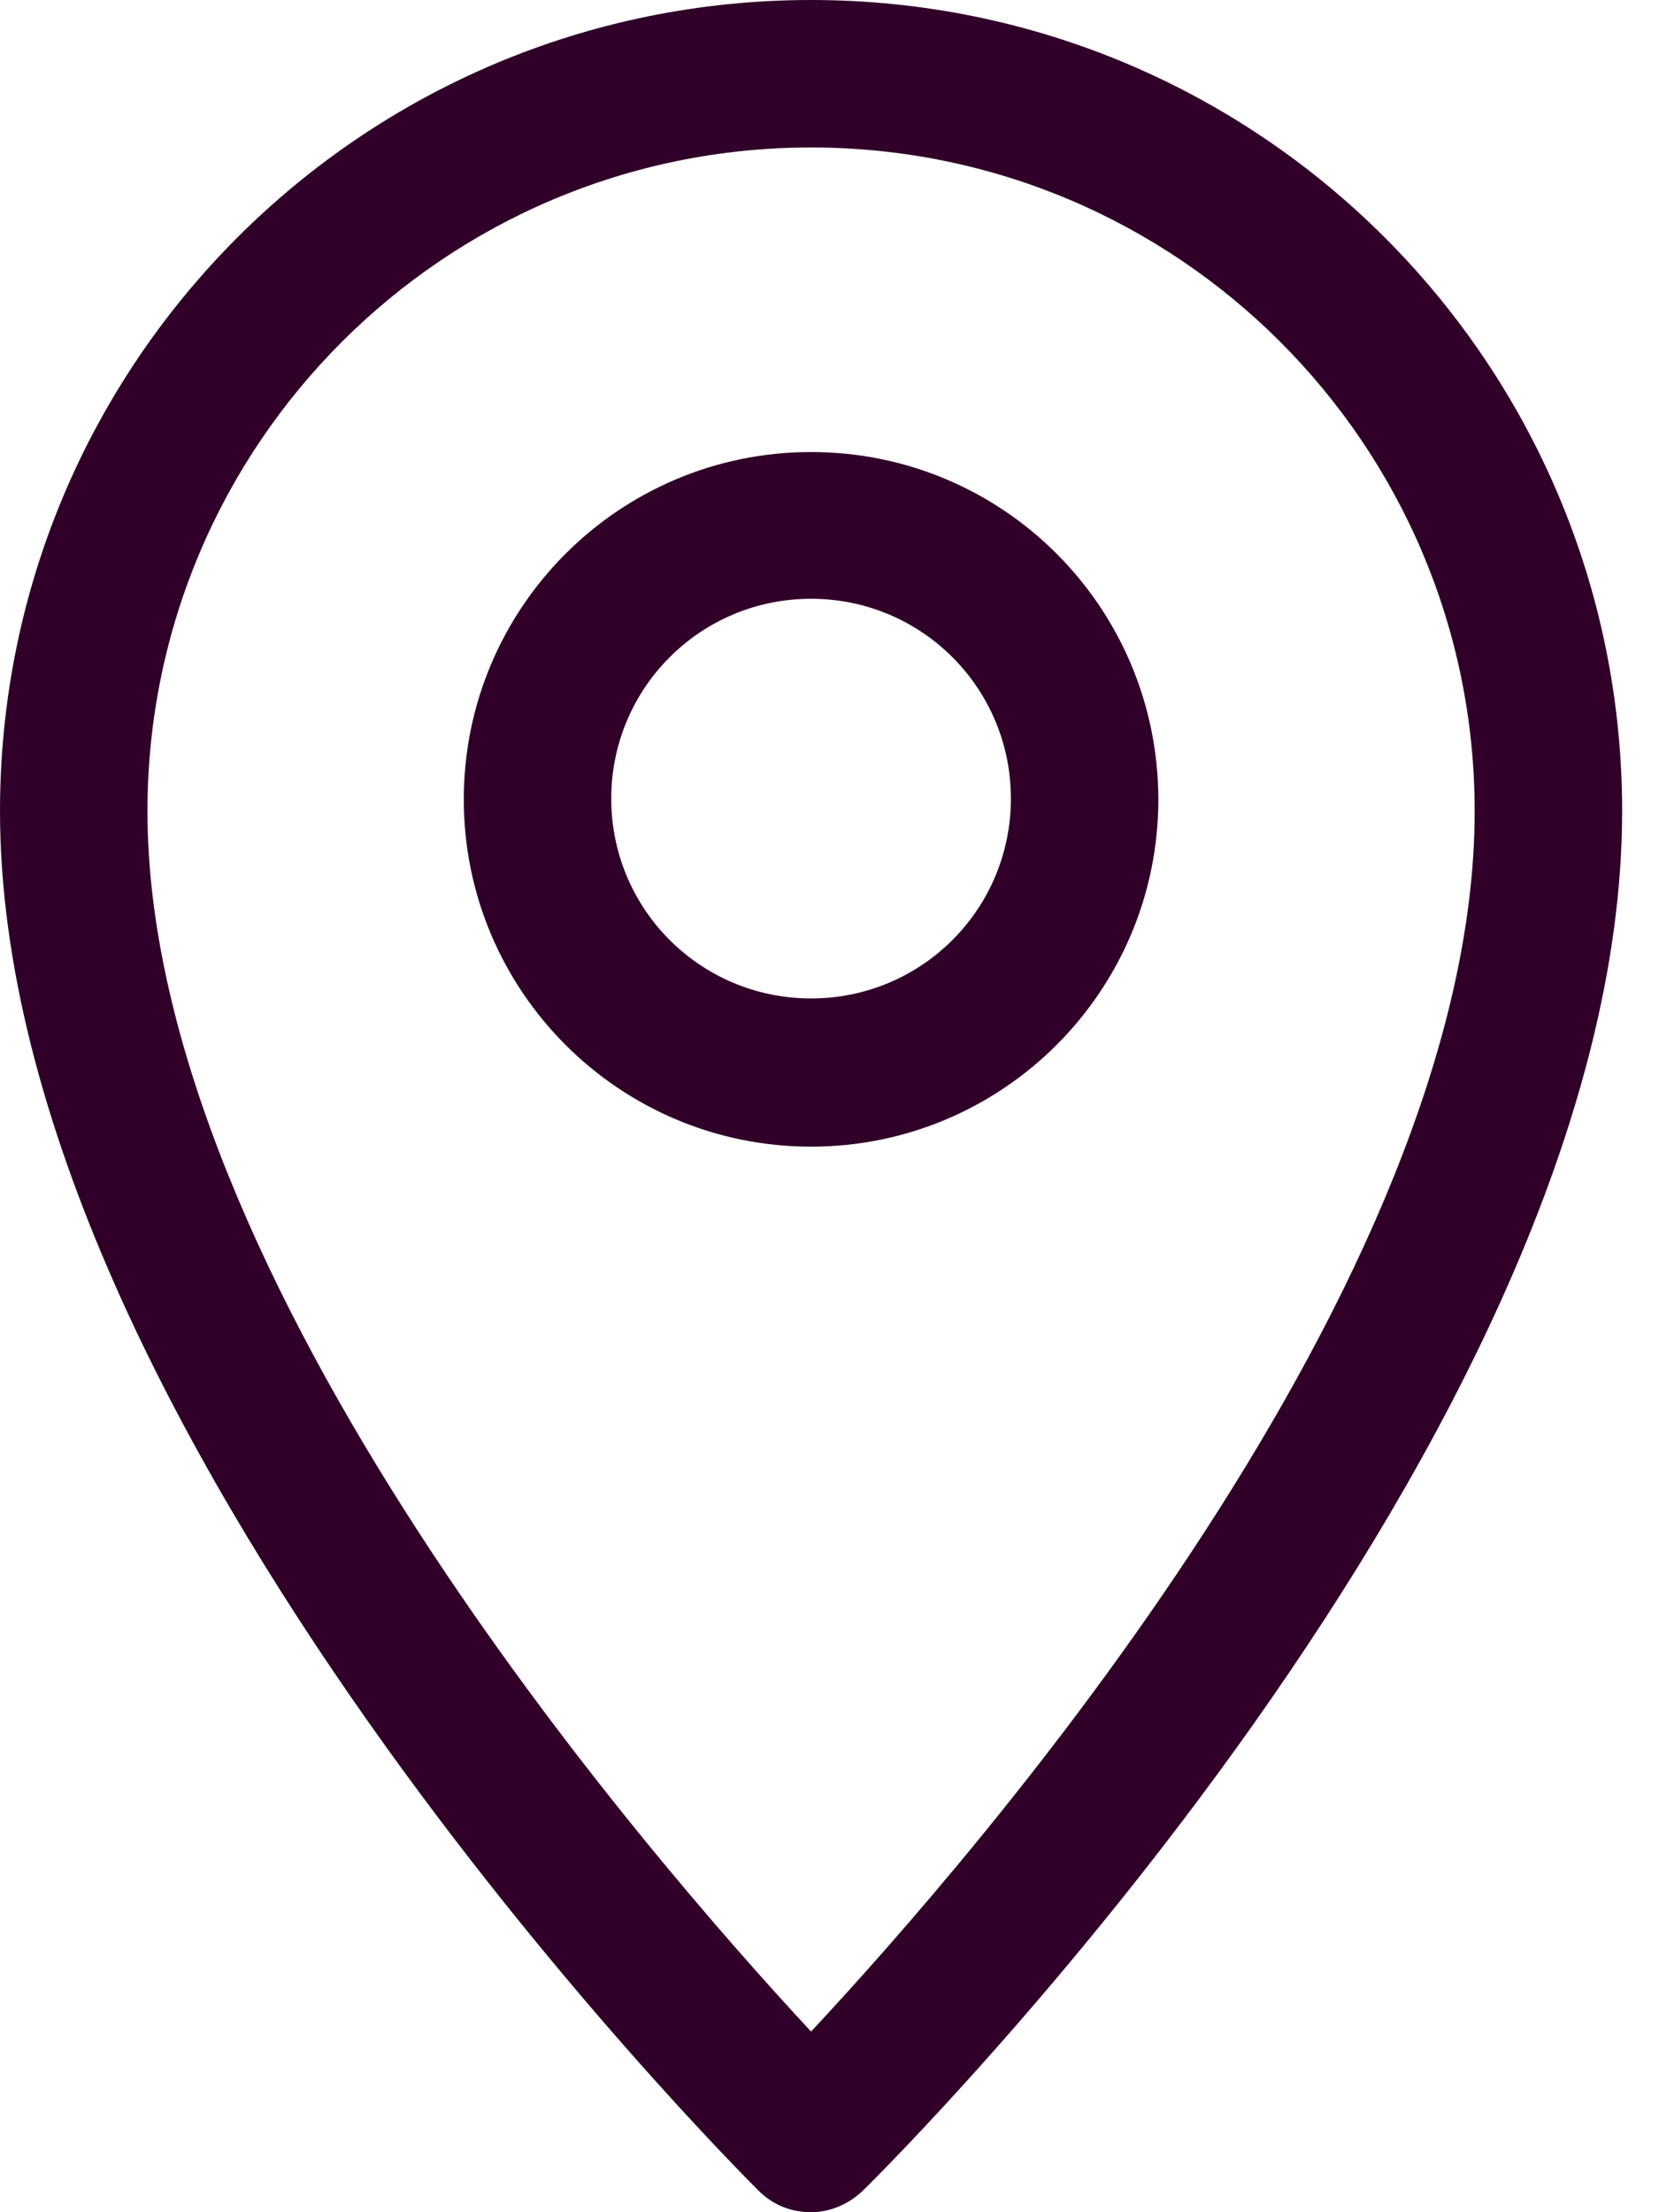
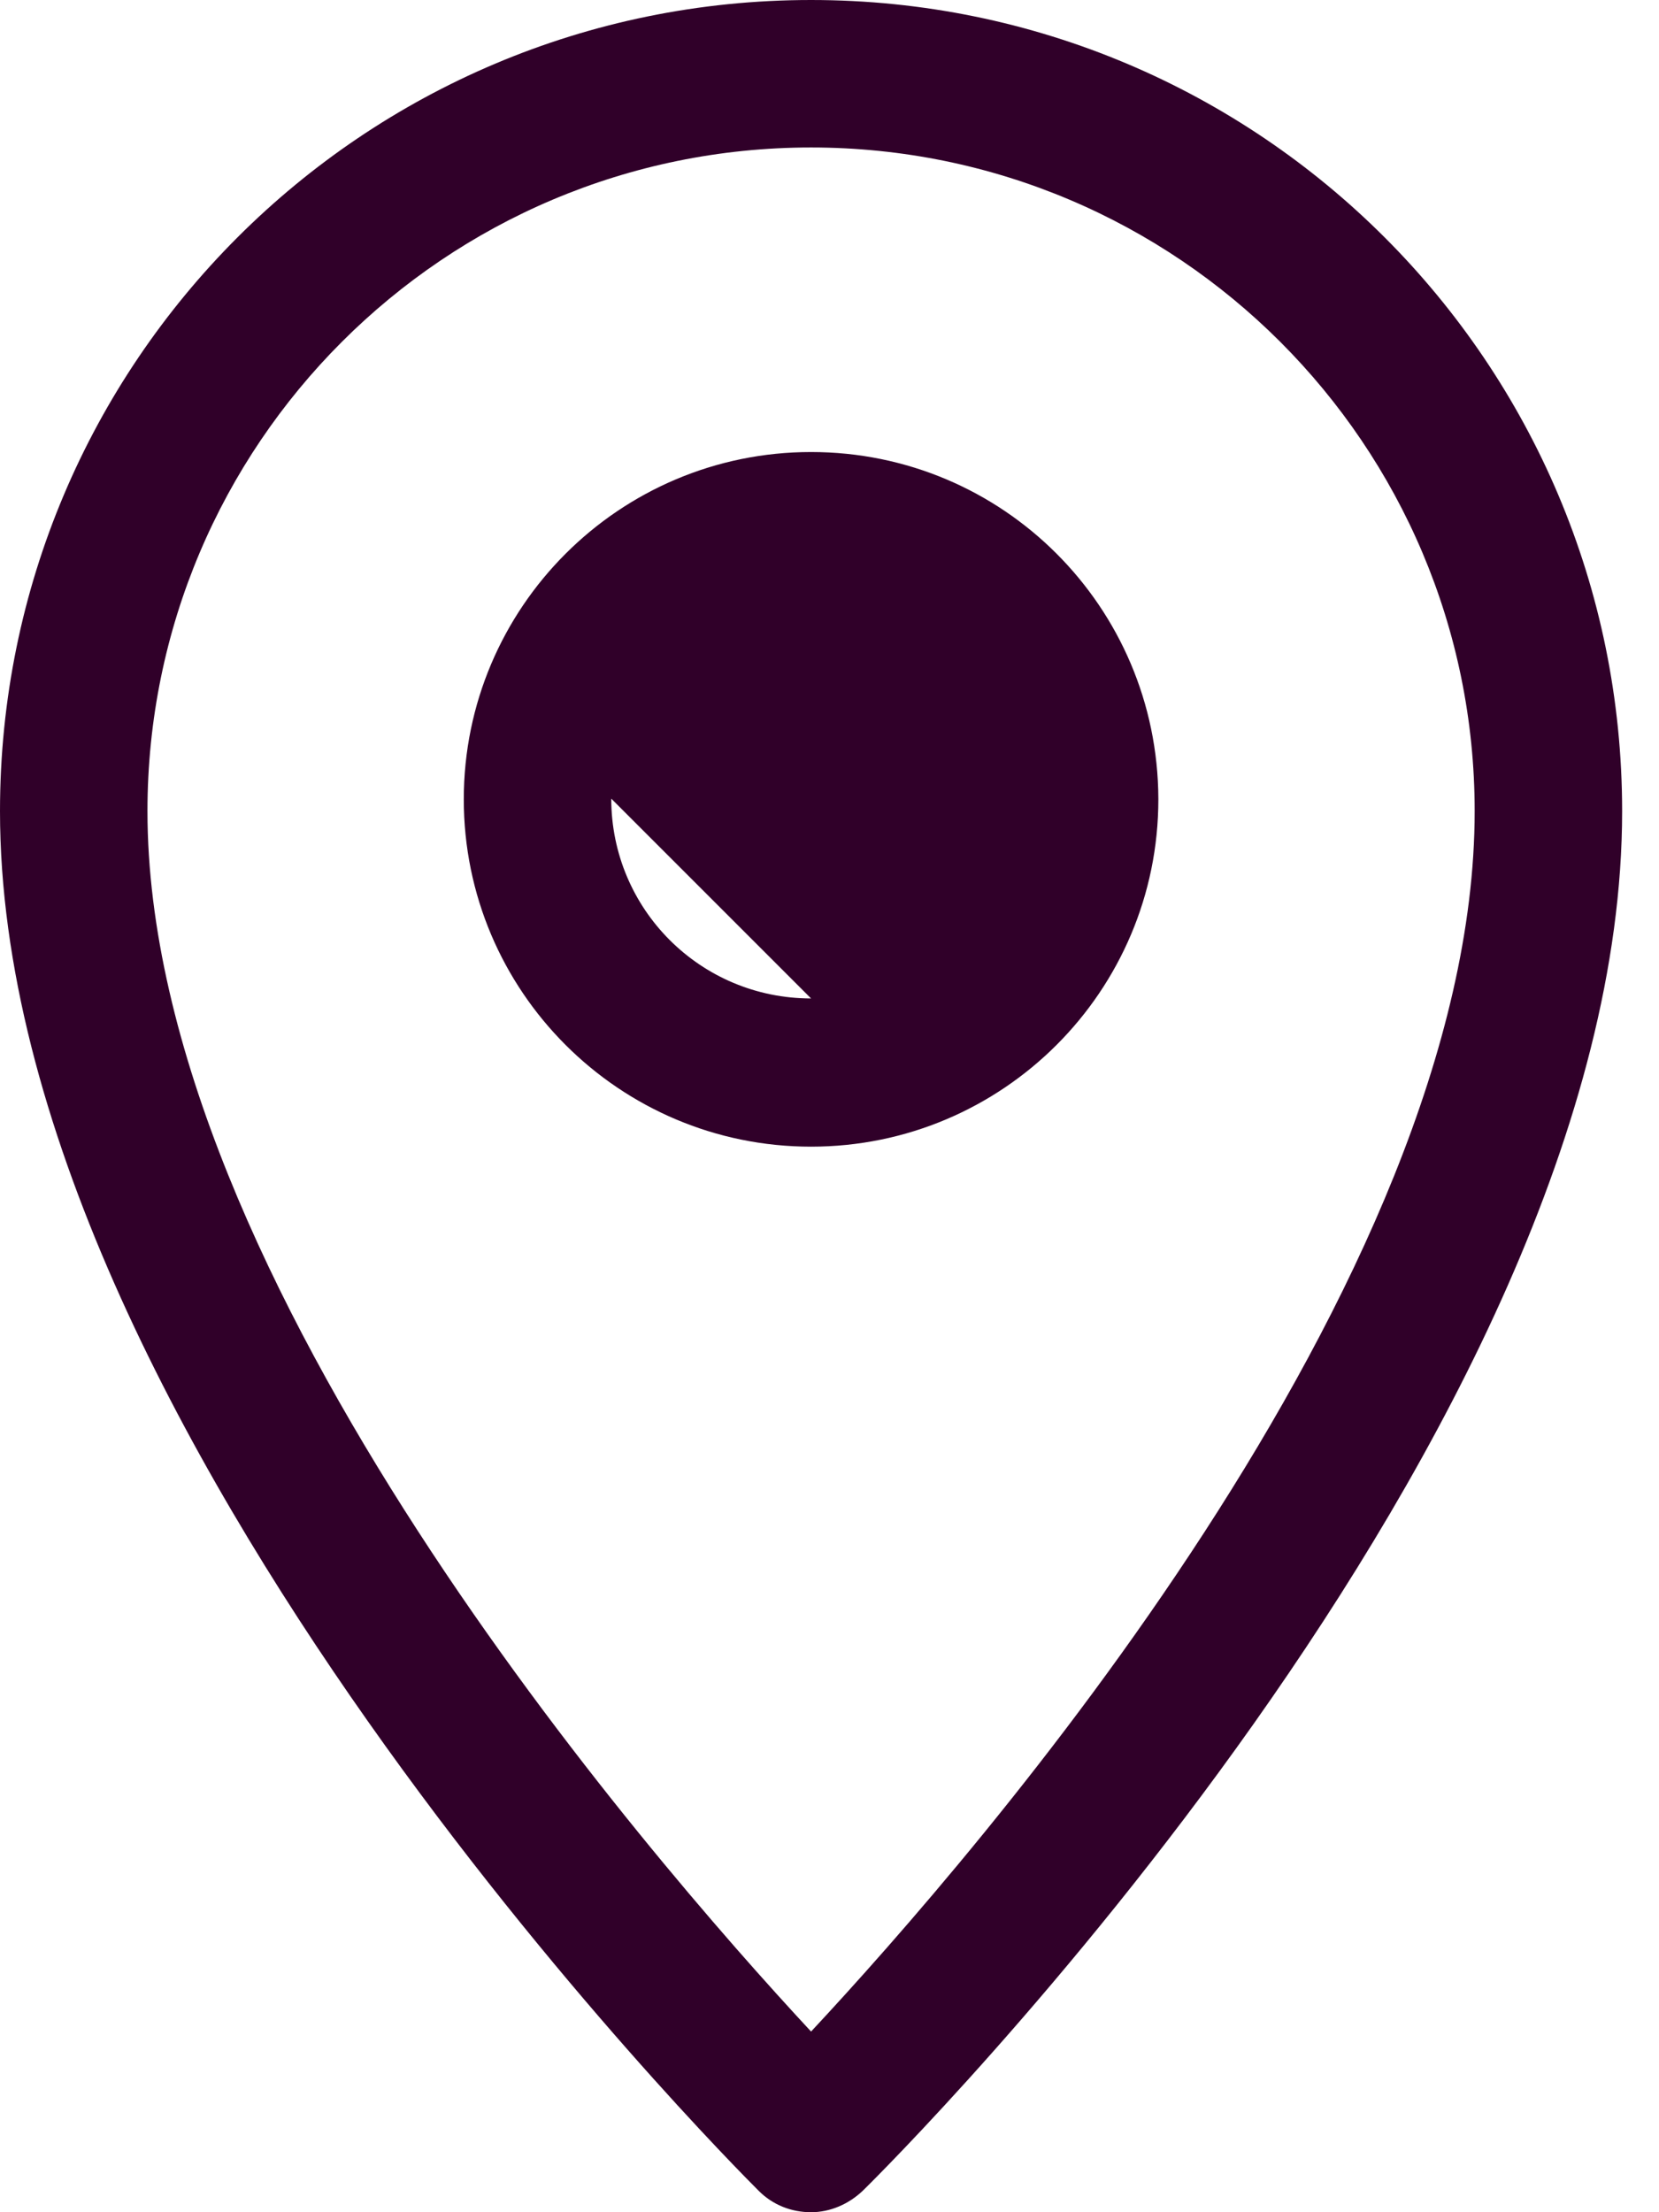
<svg xmlns="http://www.w3.org/2000/svg" fill="none" height="24" viewBox="0 0 18 24" width="18">
-   <path d="m8.8 0c-4.864 0-8.8 3.936-8.8 8.8 0 6.704 7.896 14.632 8.232 14.968.152.152.352.232.568.232.208 0 .408-.088.56-.232.336-.328 8.24-8.208 8.24-14.968 0-4.864-3.936-8.8-8.8-8.8zm0 22.04c-1.784-1.92-7.2-8.16-7.2-13.24 0-3.976 3.224-7.2 7.2-7.2s7.2 3.224 7.2 7.2c0 5.112-5.416 11.328-7.2 13.24zm0-17.136c-2.08 0-3.768 1.688-3.768 3.768s1.688 3.768 3.768 3.768 3.768-1.688 3.768-3.768v-.008c-.008-2.08-1.688-3.76-3.768-3.76zm0 5.928c-1.2 0-2.168-.968-2.168-2.168s.968-2.168 2.168-2.168 2.168.968 2.168 2.168-.968 2.168-2.168 2.168z" fill="#300029" />
+   <path d="m8.8 0c-4.864 0-8.8 3.936-8.8 8.8 0 6.704 7.896 14.632 8.232 14.968.152.152.352.232.568.232.208 0 .408-.088.56-.232.336-.328 8.24-8.208 8.24-14.968 0-4.864-3.936-8.8-8.8-8.8zm0 22.04c-1.784-1.92-7.2-8.16-7.2-13.24 0-3.976 3.224-7.2 7.2-7.2s7.2 3.224 7.2 7.2c0 5.112-5.416 11.328-7.2 13.24zm0-17.136c-2.08 0-3.768 1.688-3.768 3.768s1.688 3.768 3.768 3.768 3.768-1.688 3.768-3.768v-.008c-.008-2.08-1.688-3.76-3.768-3.76zm0 5.928c-1.2 0-2.168-.968-2.168-2.168z" fill="#300029" />
</svg>